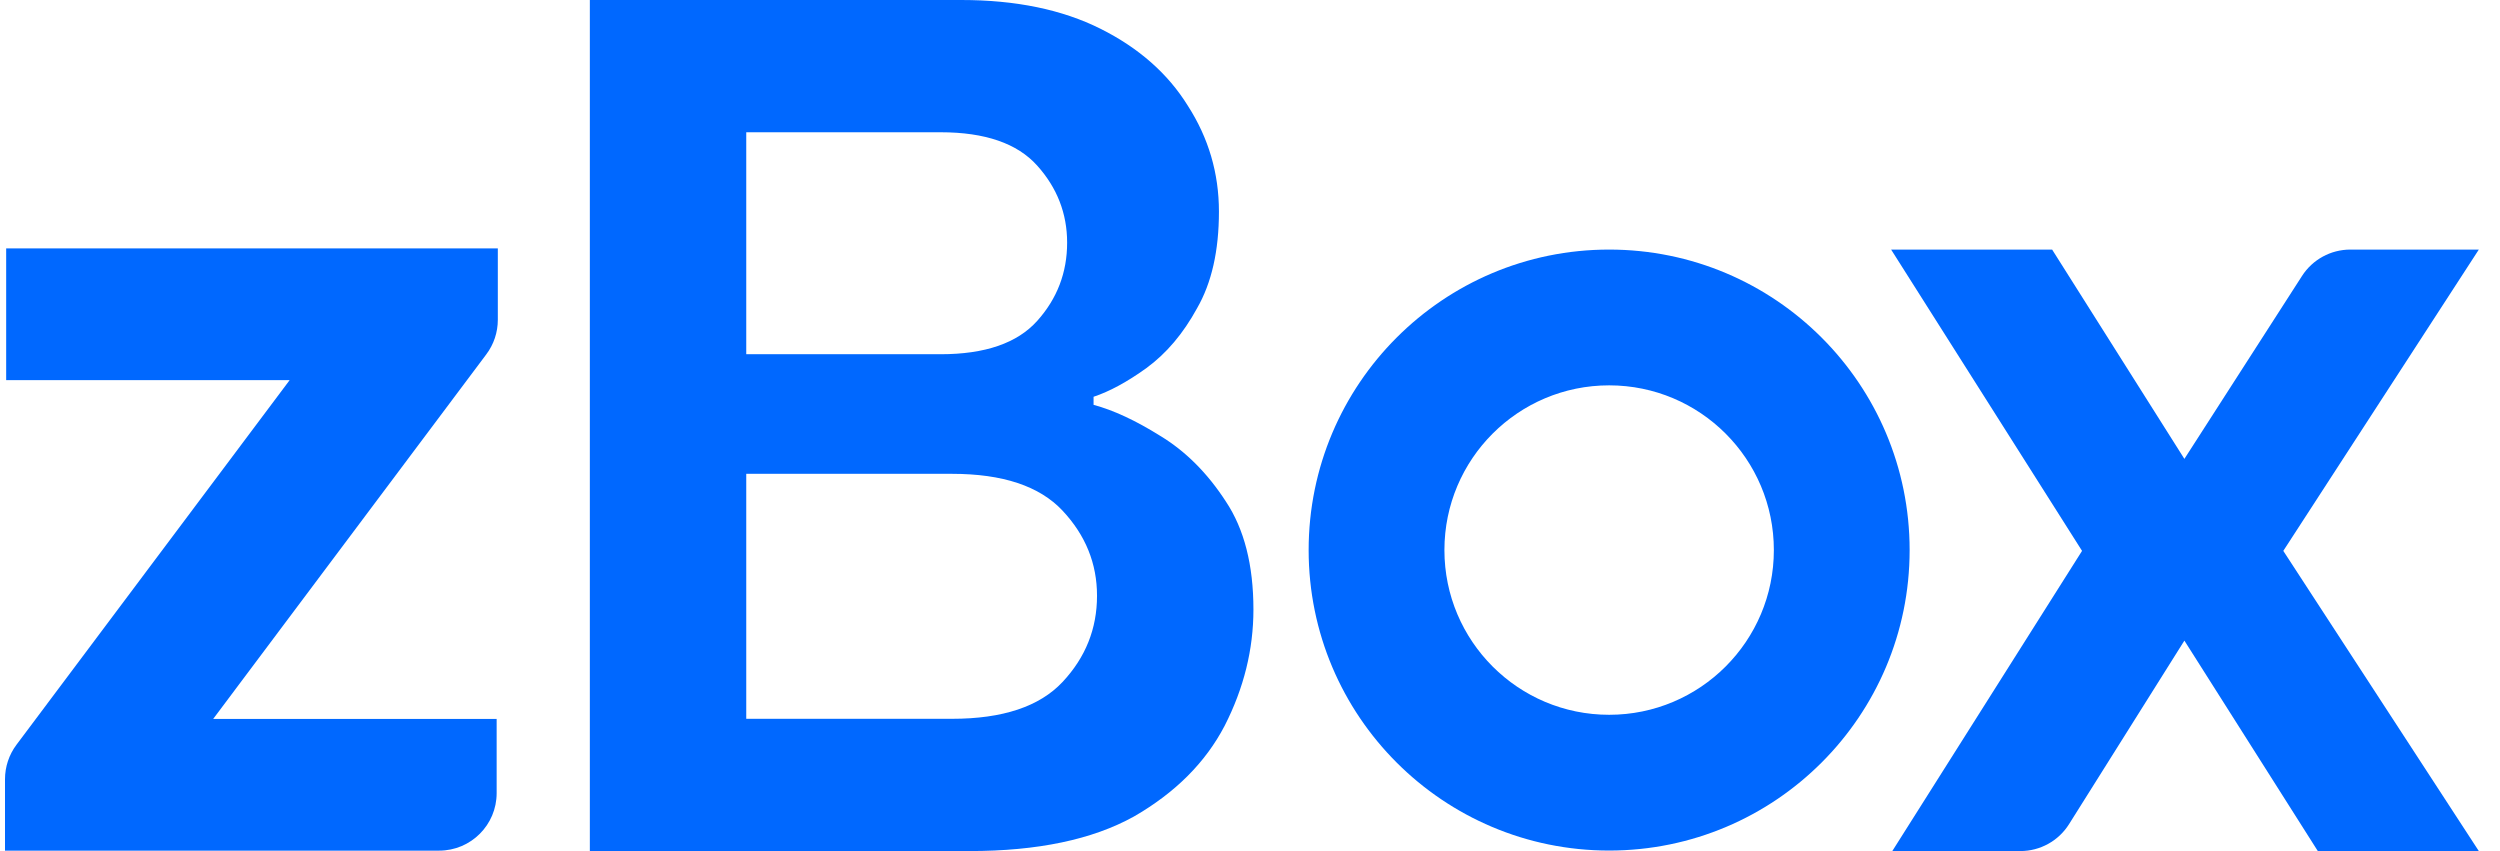
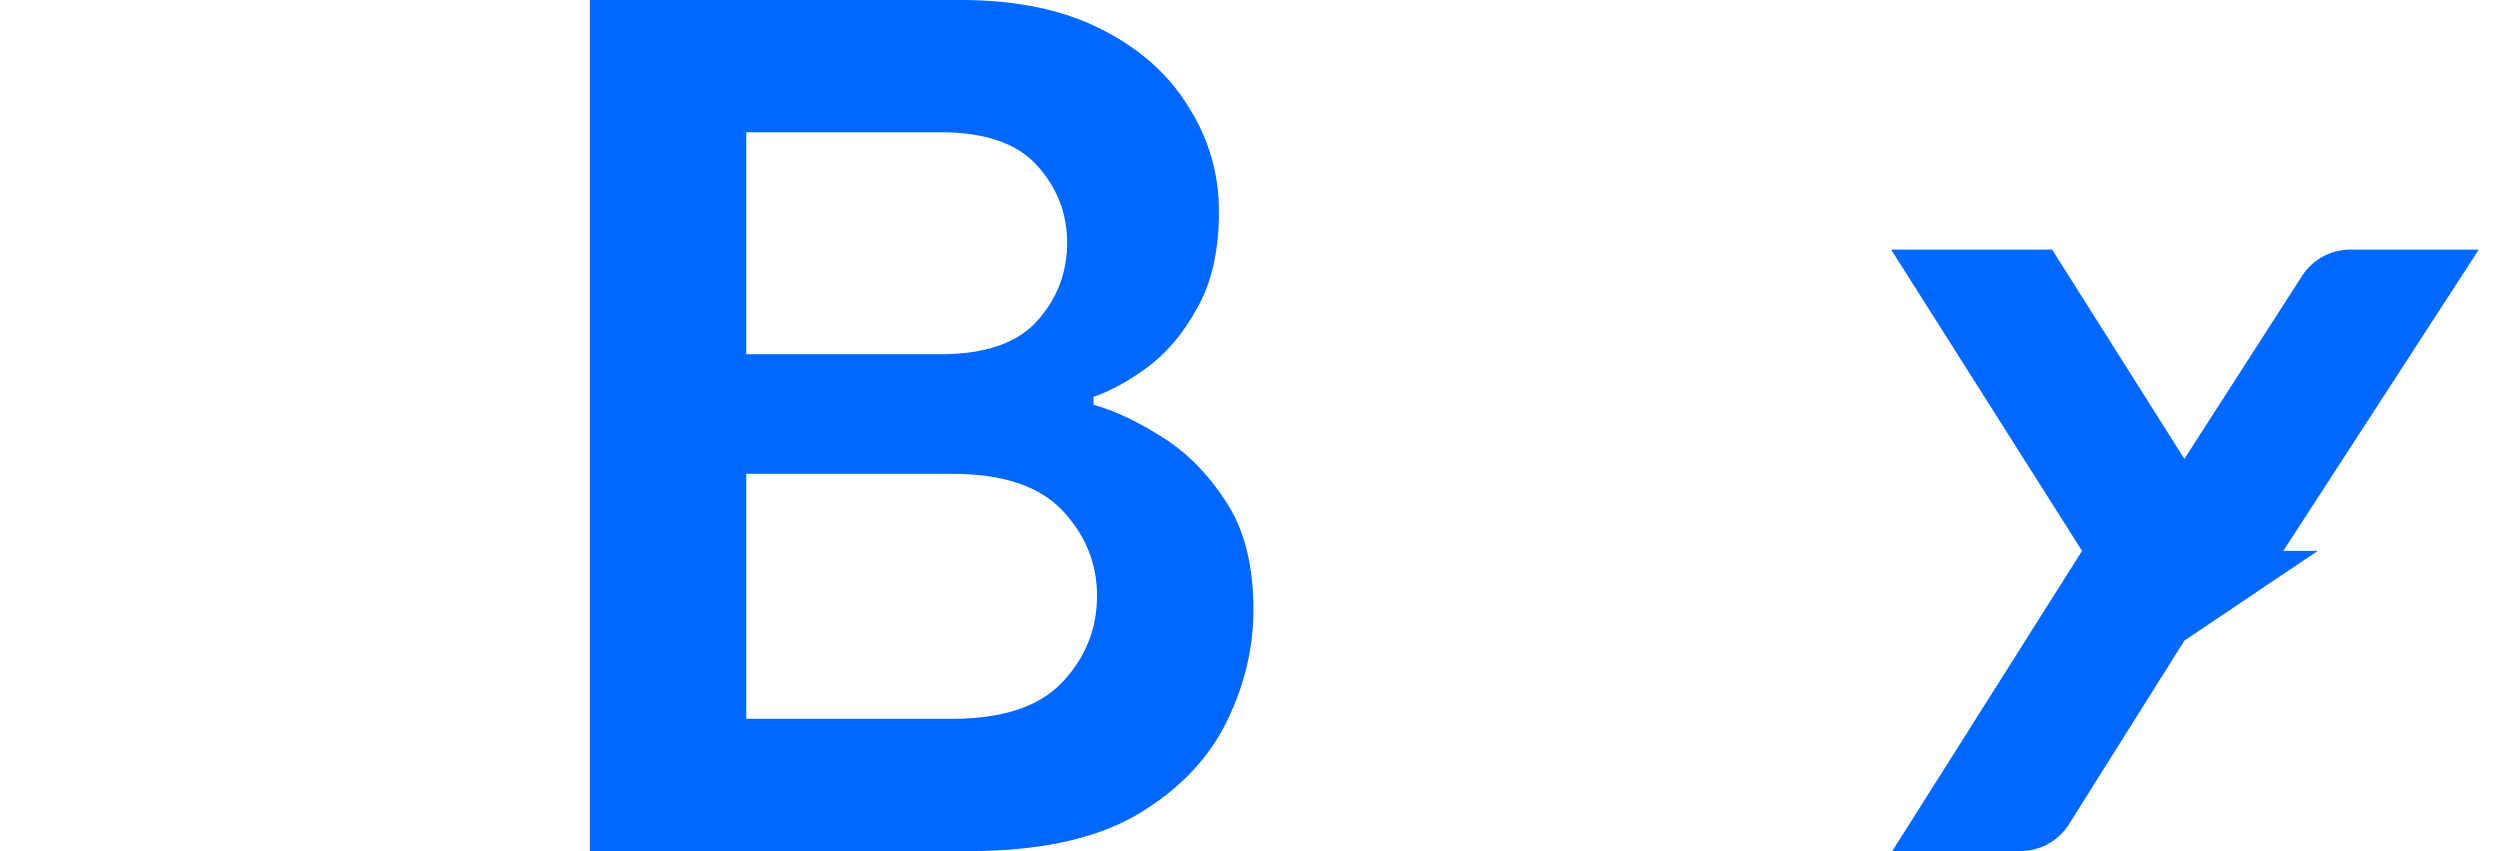
<svg xmlns="http://www.w3.org/2000/svg" width="94" height="32" viewBox="0 0 94 32" fill="none">
-   <path d="M0.188 31.984V29.299C0.188 28.831 0.339 28.377 0.619 28.003L10.89 14.294H0.232V9.341H18.718V12.026C18.718 12.493 18.567 12.948 18.286 13.322L8.016 27.031H18.674V29.822C18.674 31.016 17.706 31.984 16.512 31.984H0.188Z" fill="#0068FF" />
  <path d="M22.178 32V0H36.145C38.192 0 39.936 0.36 41.378 1.081C42.819 1.802 43.915 2.768 44.664 3.978C45.443 5.189 45.832 6.515 45.832 7.957C45.832 9.427 45.558 10.638 45.01 11.589C44.491 12.54 43.857 13.29 43.107 13.838C42.387 14.357 41.724 14.717 41.118 14.919V15.222C41.868 15.423 42.704 15.813 43.626 16.389C44.578 16.966 45.399 17.787 46.091 18.854C46.783 19.892 47.129 21.247 47.129 22.919C47.129 24.418 46.769 25.874 46.048 27.287C45.327 28.67 44.188 29.809 42.632 30.703C41.075 31.568 39.014 32 36.448 32H22.178ZM35.367 4.973H28.059V13.319H35.367C37.039 13.319 38.25 12.901 38.999 12.065C39.749 11.229 40.124 10.249 40.124 9.124C40.124 8.029 39.749 7.063 38.999 6.227C38.25 5.391 37.039 4.973 35.367 4.973ZM35.799 17.816H28.059V27.027H35.799C37.702 27.027 39.086 26.566 39.951 25.643C40.816 24.721 41.248 23.64 41.248 22.4C41.248 21.189 40.816 20.122 39.951 19.2C39.086 18.277 37.702 17.816 35.799 17.816Z" fill="#0068FF" />
-   <path fill-rule="evenodd" clip-rule="evenodd" d="M60.503 31.981C66.743 31.981 71.802 26.923 71.802 20.683C71.802 14.442 66.743 9.384 60.503 9.384C54.263 9.384 49.205 14.442 49.205 20.683C49.205 26.923 54.263 31.981 60.503 31.981ZM60.504 26.876C63.924 26.876 66.697 24.103 66.697 20.683C66.697 17.262 63.924 14.489 60.504 14.489C57.083 14.489 54.31 17.262 54.31 20.683C54.31 24.103 57.083 26.876 60.504 26.876Z" fill="#0068FF" />
-   <path d="M71.15 32L78.285 20.713L71.106 9.384H77.16L82.133 17.254L86.555 10.377C86.952 9.758 87.638 9.384 88.373 9.384H93.204L85.852 20.713L93.204 32H87.15L82.133 24.087L77.796 30.988C77.401 31.618 76.709 32 75.966 32H71.15Z" fill="#0068FF" />
+   <path d="M71.15 32L78.285 20.713L71.106 9.384H77.16L82.133 17.254L86.555 10.377C86.952 9.758 87.638 9.384 88.373 9.384H93.204L85.852 20.713H87.15L82.133 24.087L77.796 30.988C77.401 31.618 76.709 32 75.966 32H71.15Z" fill="#0068FF" />
</svg>